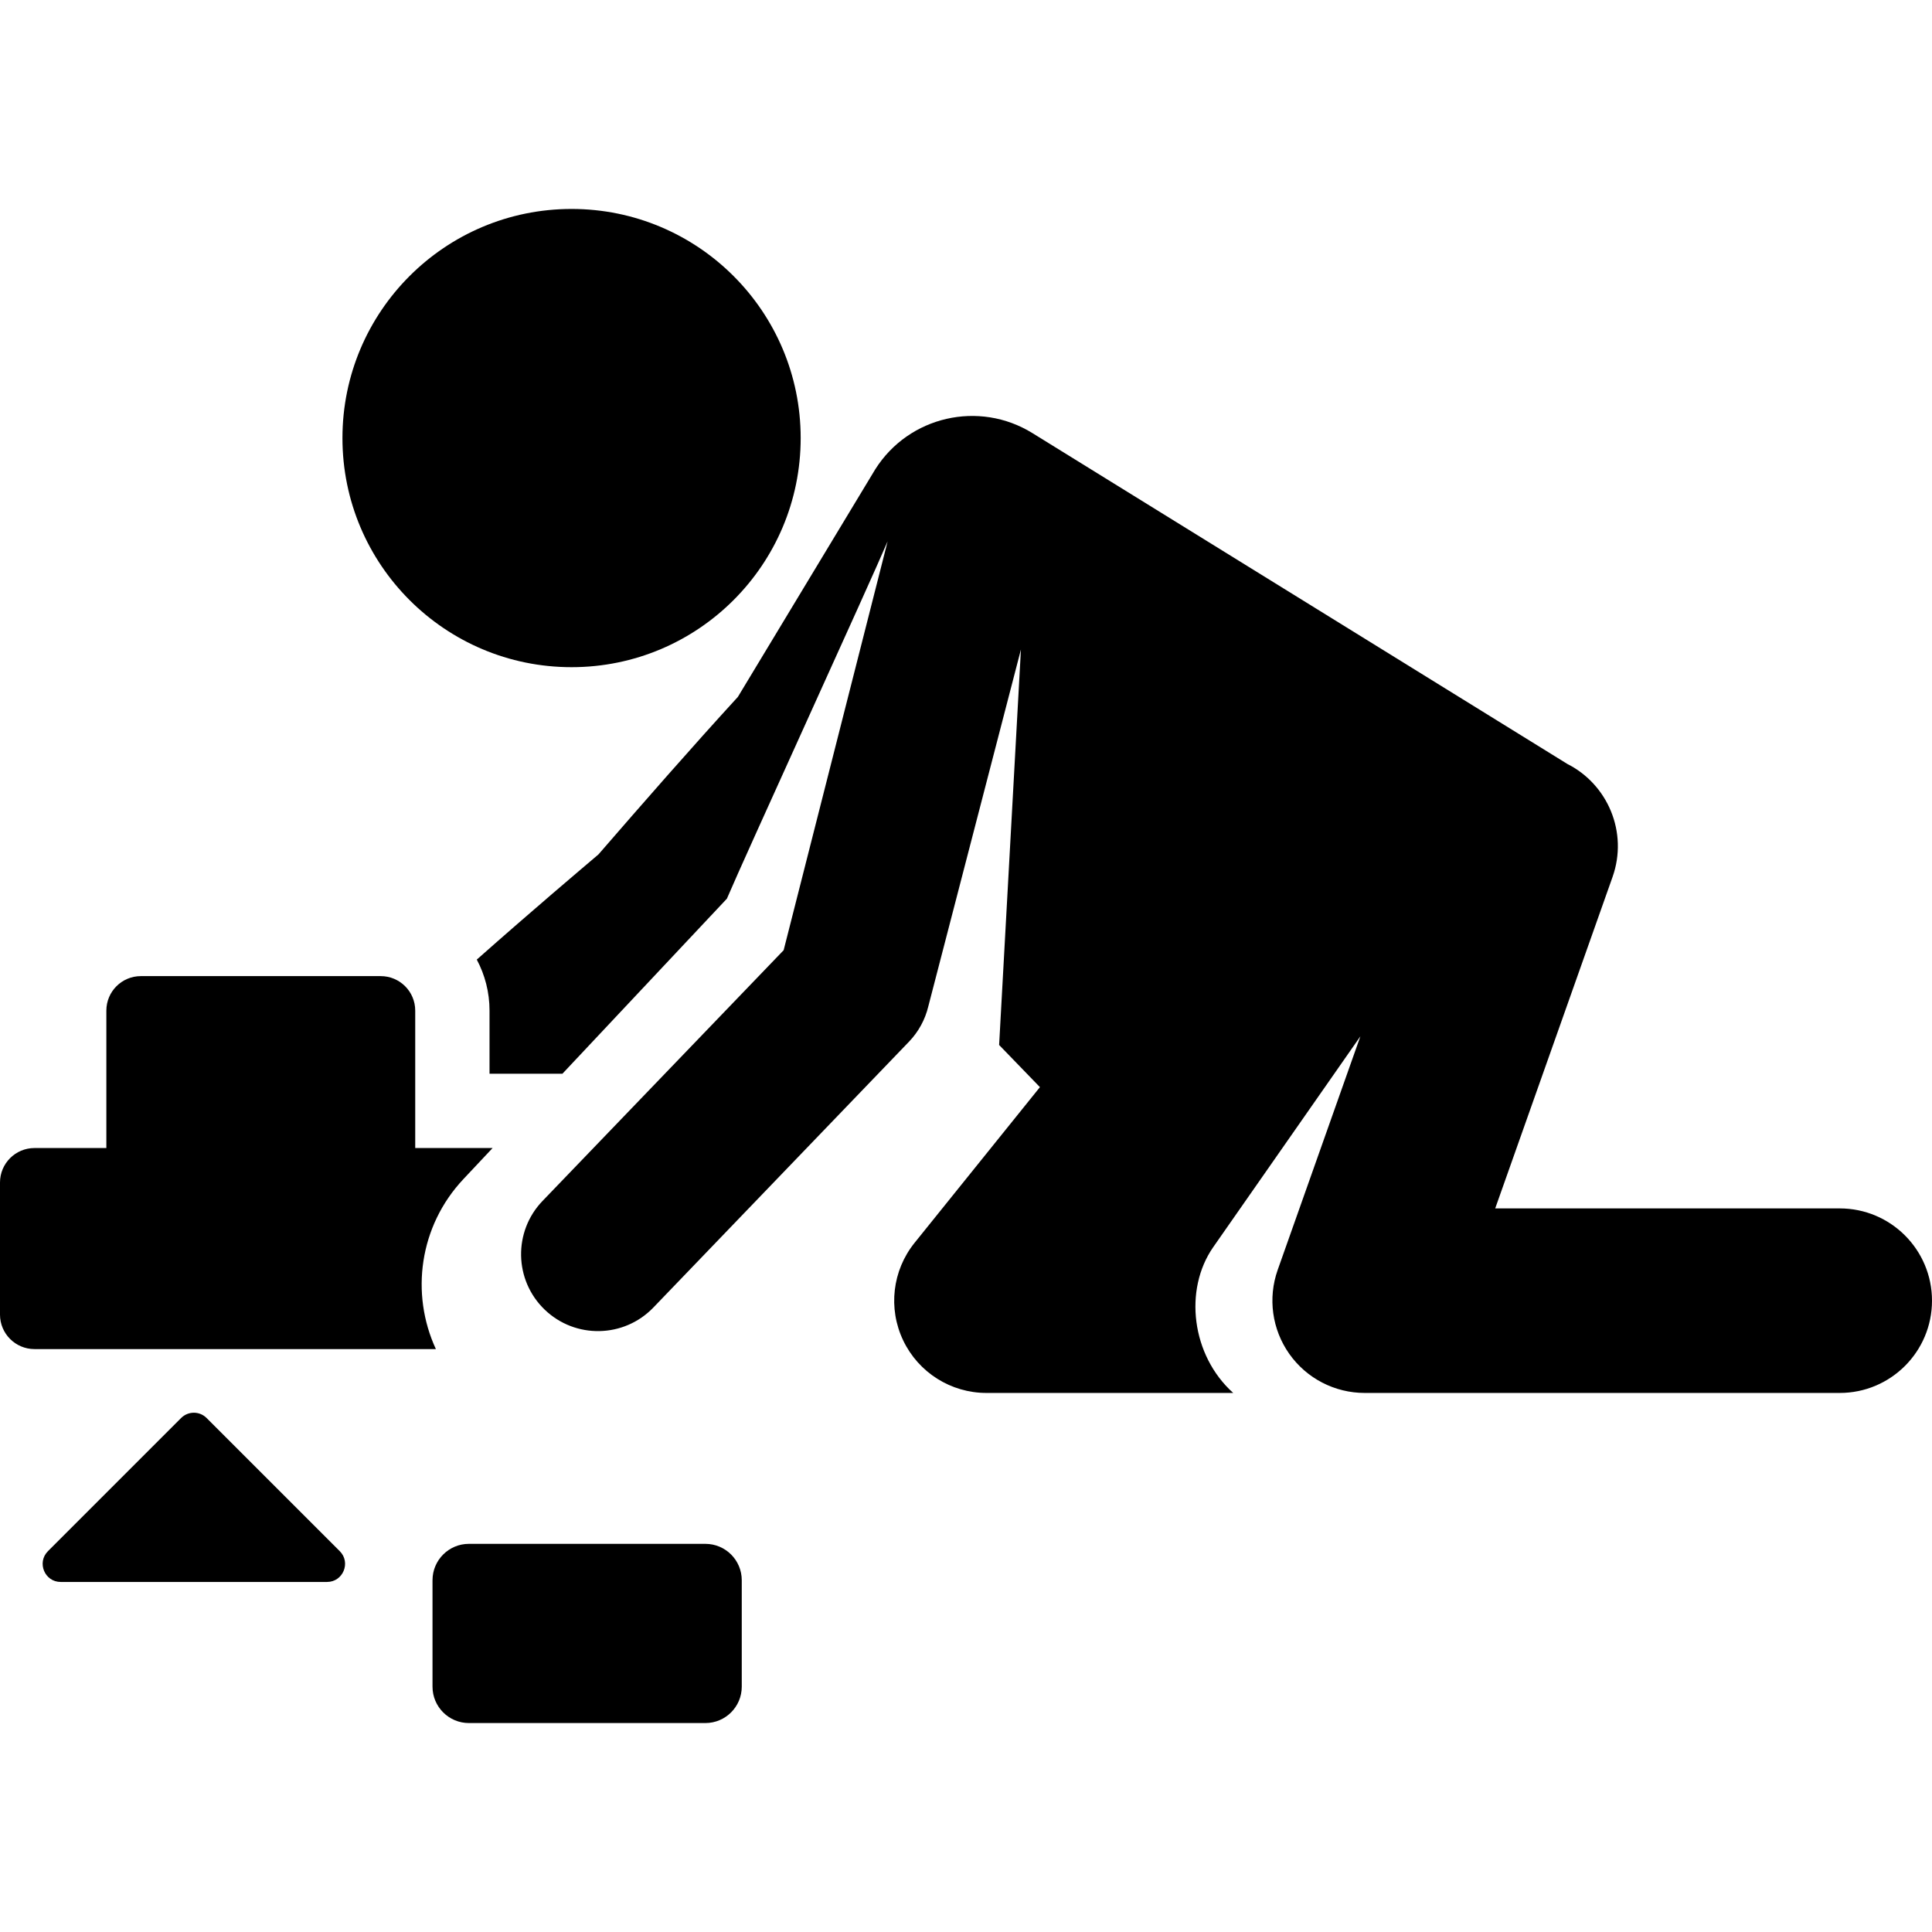
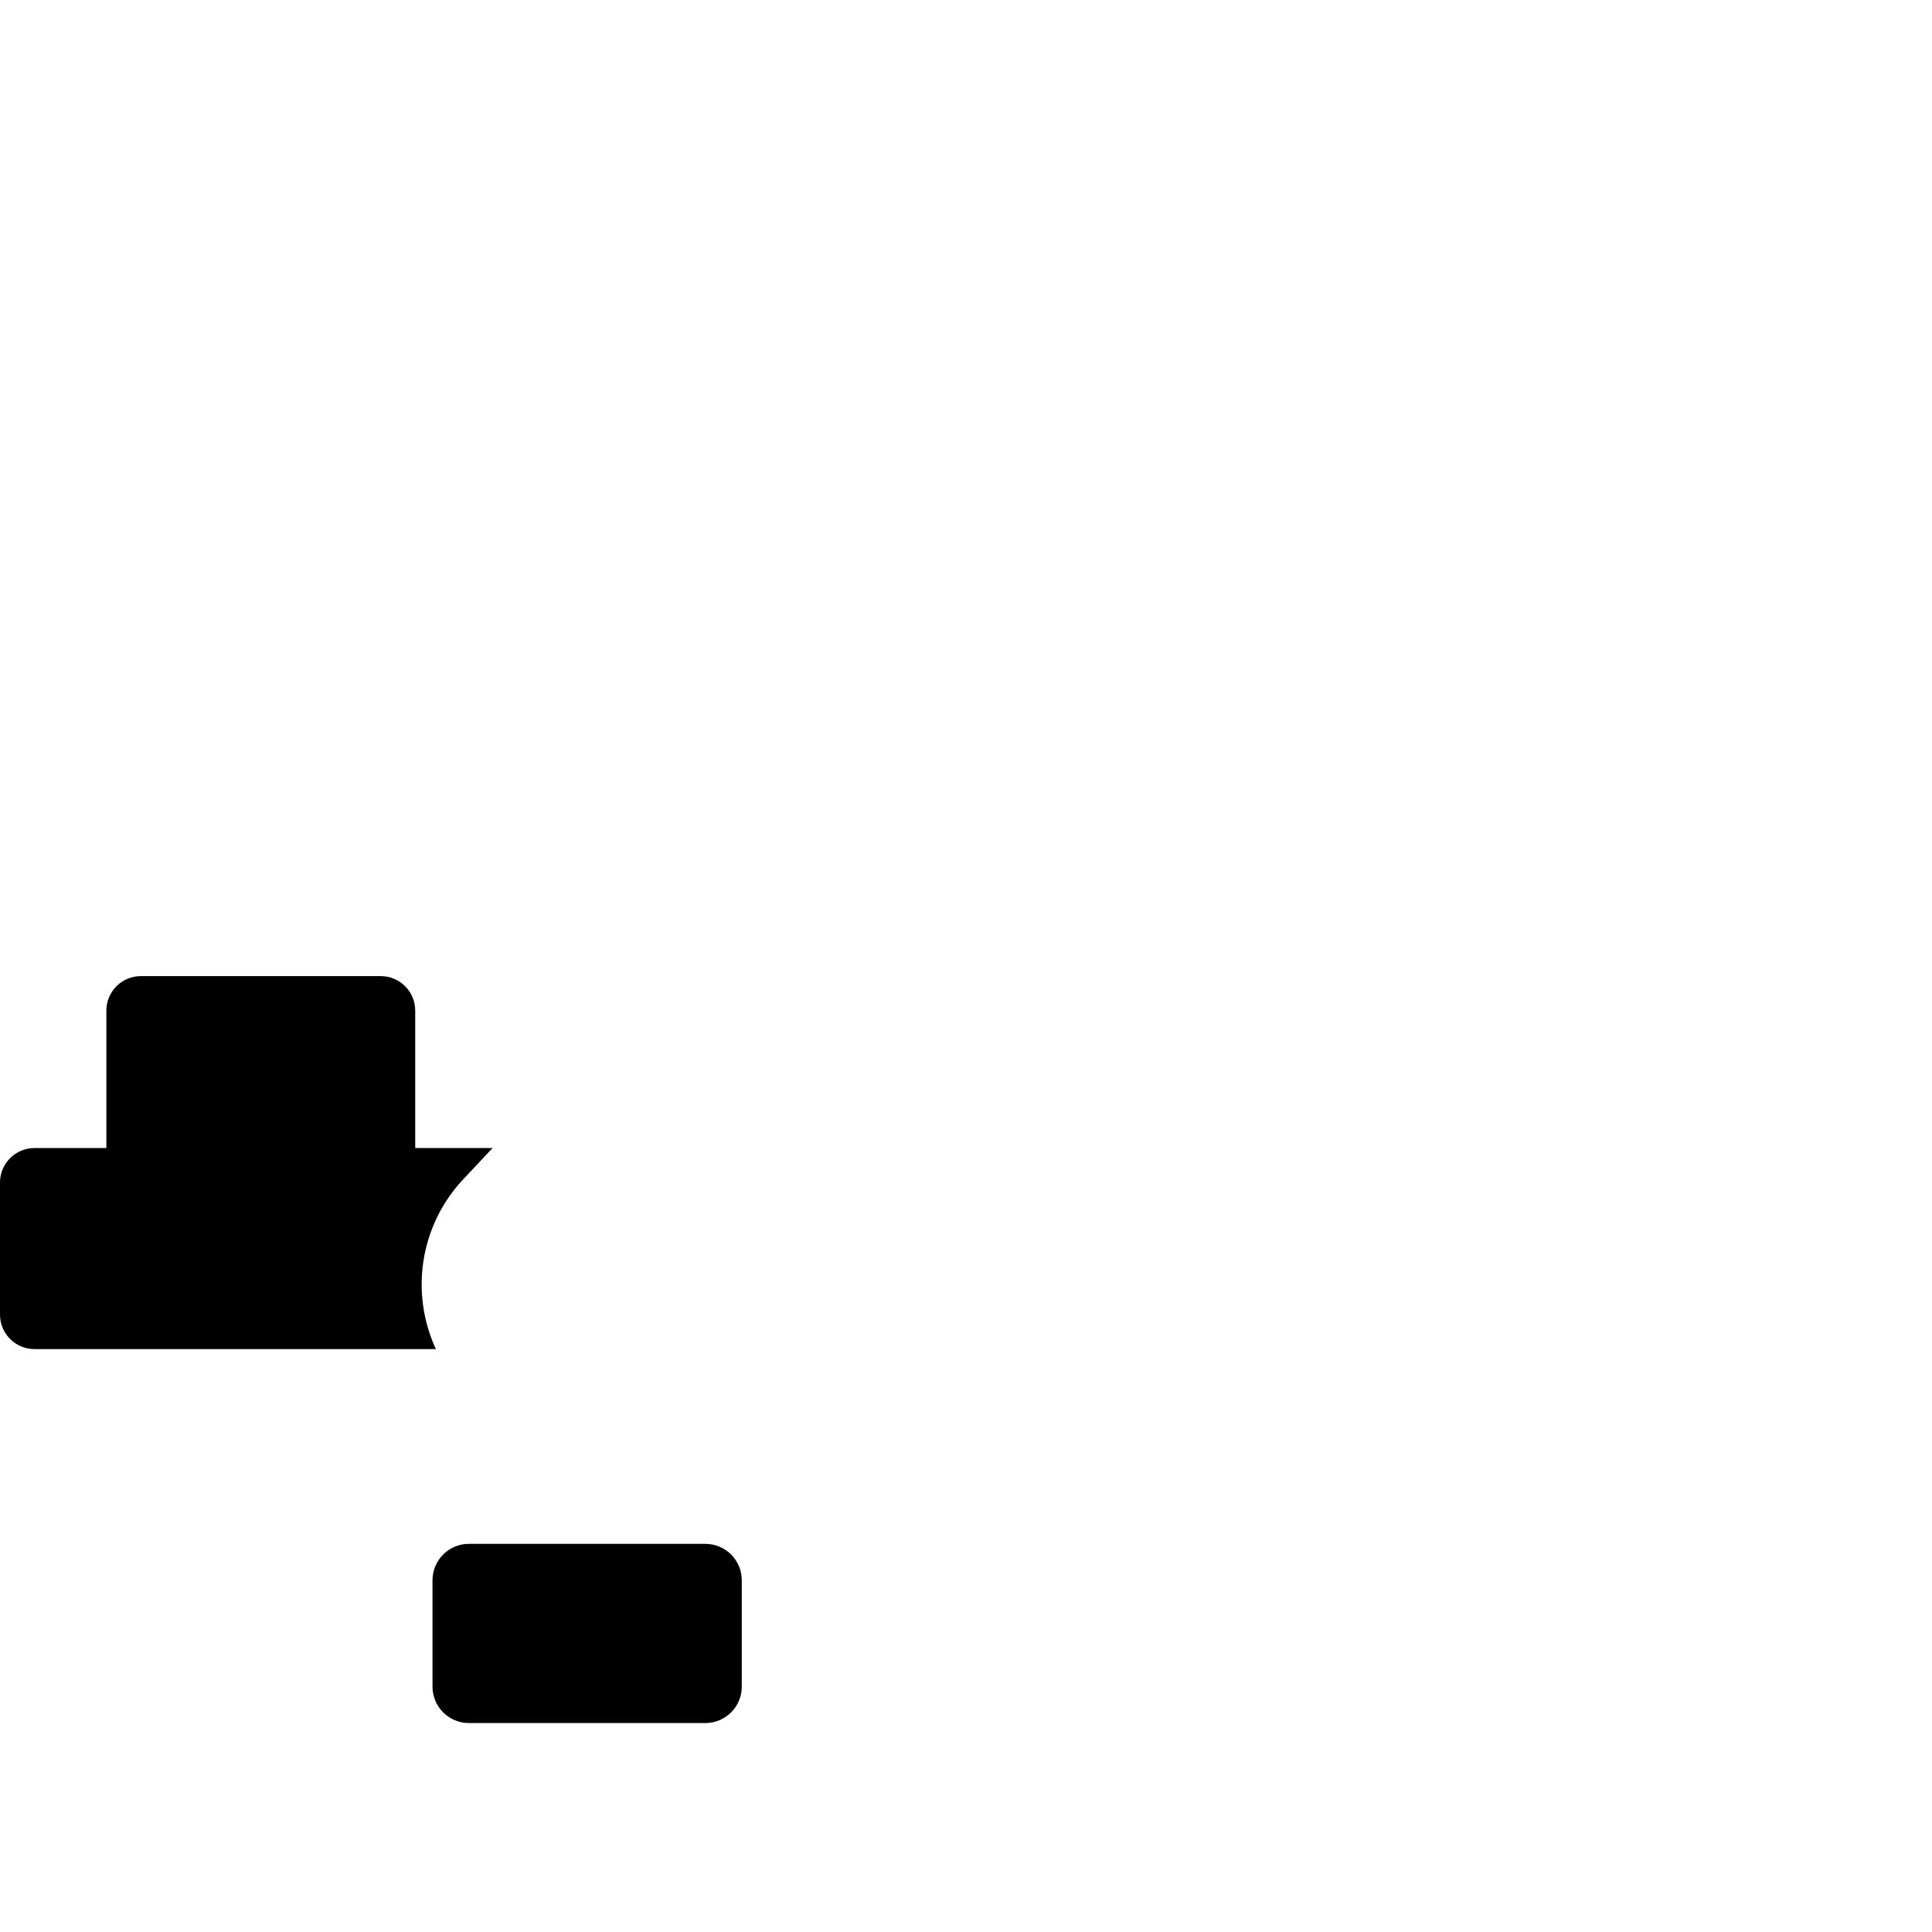
<svg xmlns="http://www.w3.org/2000/svg" xml:space="preserve" viewBox="0 0 512 512" id="Layer_1" version="1.1" width="800px" height="800px" fill="#000000">
  <g>
    <g>
-       <path d="M487.55,320.242h-91.306l31.101-87.846c4.165-11.767-1.228-24.58-12.122-30.013l0.008-0.01l-27.807-17.198    l-113.821-70.396c-14.158-8.757-32.728-4.487-41.639,9.573l-36.424,60.34c-12.321,13.456-25.004,27.964-36.955,41.748    c-4.547,3.87-17.252,14.591-32.234,27.862c2.152,4.035,3.378,8.637,3.378,13.522v16.728c7.322,0,12.027,0,19.316,0l43.589-46.394    c4.542-10.712,37.971-83.79,42.596-94.7l-27.556,108.356l-63.893,66.445c-7.799,8.112-7.547,21.009,0.564,28.809    c8.109,7.798,21.008,7.55,28.809-0.564l67.733-70.439c2.515-2.615,4.286-5.855,5.13-9.383l24.541-94.555l-5.779,104.805    l10.813,11.174l-33.216,41.254c-5.904,7.332-7.074,17.4-3.01,25.891c4.064,8.49,12.642,13.894,22.054,13.894h65.396    c-11.084-9.952-13.155-27.372-5.289-38.655c9.263-13.286,38.99-55.854,38.99-55.854l-21.915,61.899    c-2.649,7.484-1.5,15.789,3.083,22.272c4.581,6.483,12.027,10.338,19.966,10.338h125.899c13.503,0,24.449-10.947,24.449-24.45    C512,331.189,501.053,320.242,487.55,320.242z" />
-     </g>
+       </g>
  </g>
  <g>
    <g>
-       <circle r="60.718" cy="116.092" cx="151.47" />
-     </g>
+       </g>
  </g>
  <g>
    <g>
-       <path d="M130.544,304.241h-20.506v-36.419c0-5.048-4.092-9.14-9.14-9.14H37.326c-5.048,0-9.14,4.092-9.14,9.14v36.419H9.14    c-5.048,0-9.14,4.092-9.14,9.14v35.001c0,5.048,4.092,9.14,9.14,9.14h106.373c-6.775-14.641-4.447-32.55,7.279-45.03    L130.544,304.241z" />
+       <path d="M130.544,304.241h-20.506v-36.419c0-5.048-4.092-9.14-9.14-9.14H37.326c-5.048,0-9.14,4.092-9.14,9.14v36.419H9.14    c-5.048,0-9.14,4.092-9.14,9.14v35.001c0,5.048,4.092,9.14,9.14,9.14h106.373c-6.775-14.641-4.447-32.55,7.279-45.03    z" />
    </g>
  </g>
  <g>
    <g>
      <path d="M186.931,409.136h-62.668c-5.326,0-9.644,4.318-9.644,9.644v28.202c0,5.326,4.318,9.644,9.644,9.644h62.668    c5.326,0,9.644-4.318,9.644-9.644V418.78C196.576,413.454,192.258,409.136,186.931,409.136z" />
    </g>
  </g>
  <g>
    <g>
-       <path d="M90.046,411.081c-8.846-8.848-32.483-32.484-35.293-35.294c-1.866-1.865-4.889-1.865-6.755,0    c-2.794,2.794-20.041,20.042-35.294,35.294c-2.997,2.998-0.875,8.153,3.378,8.153h70.588    C90.909,419.234,93.051,414.087,90.046,411.081z" />
-     </g>
+       </g>
  </g>
</svg>